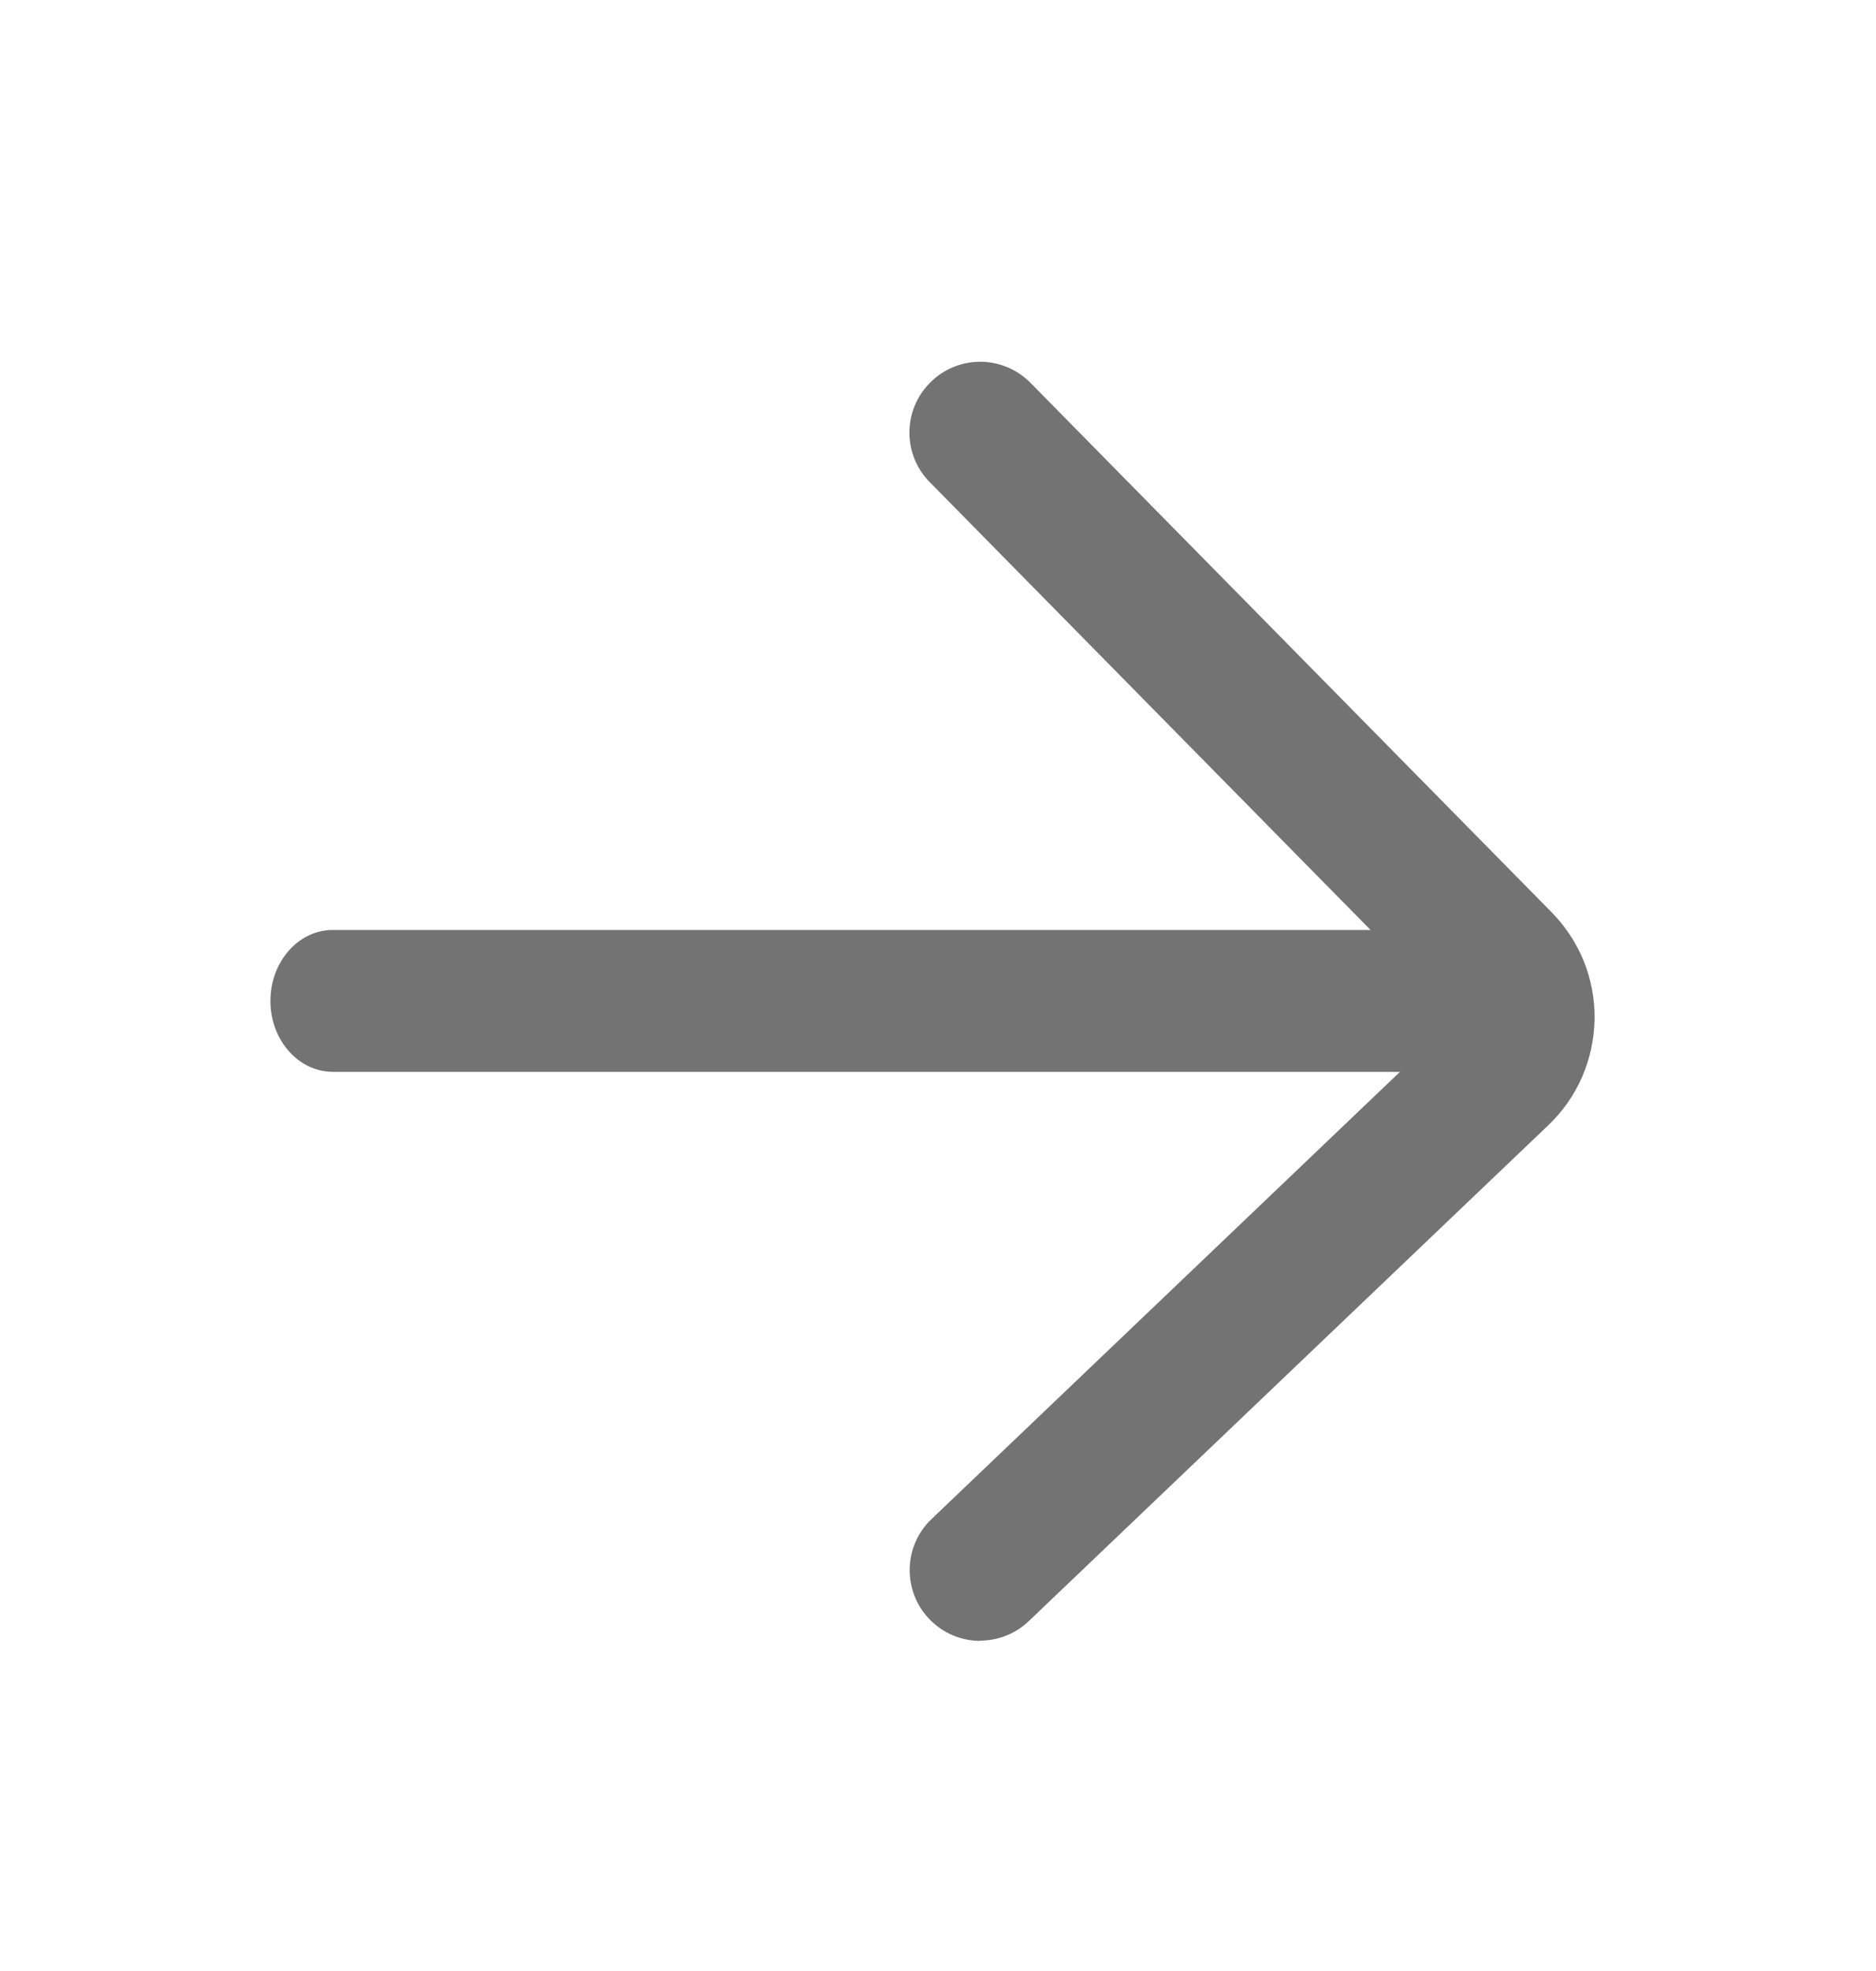
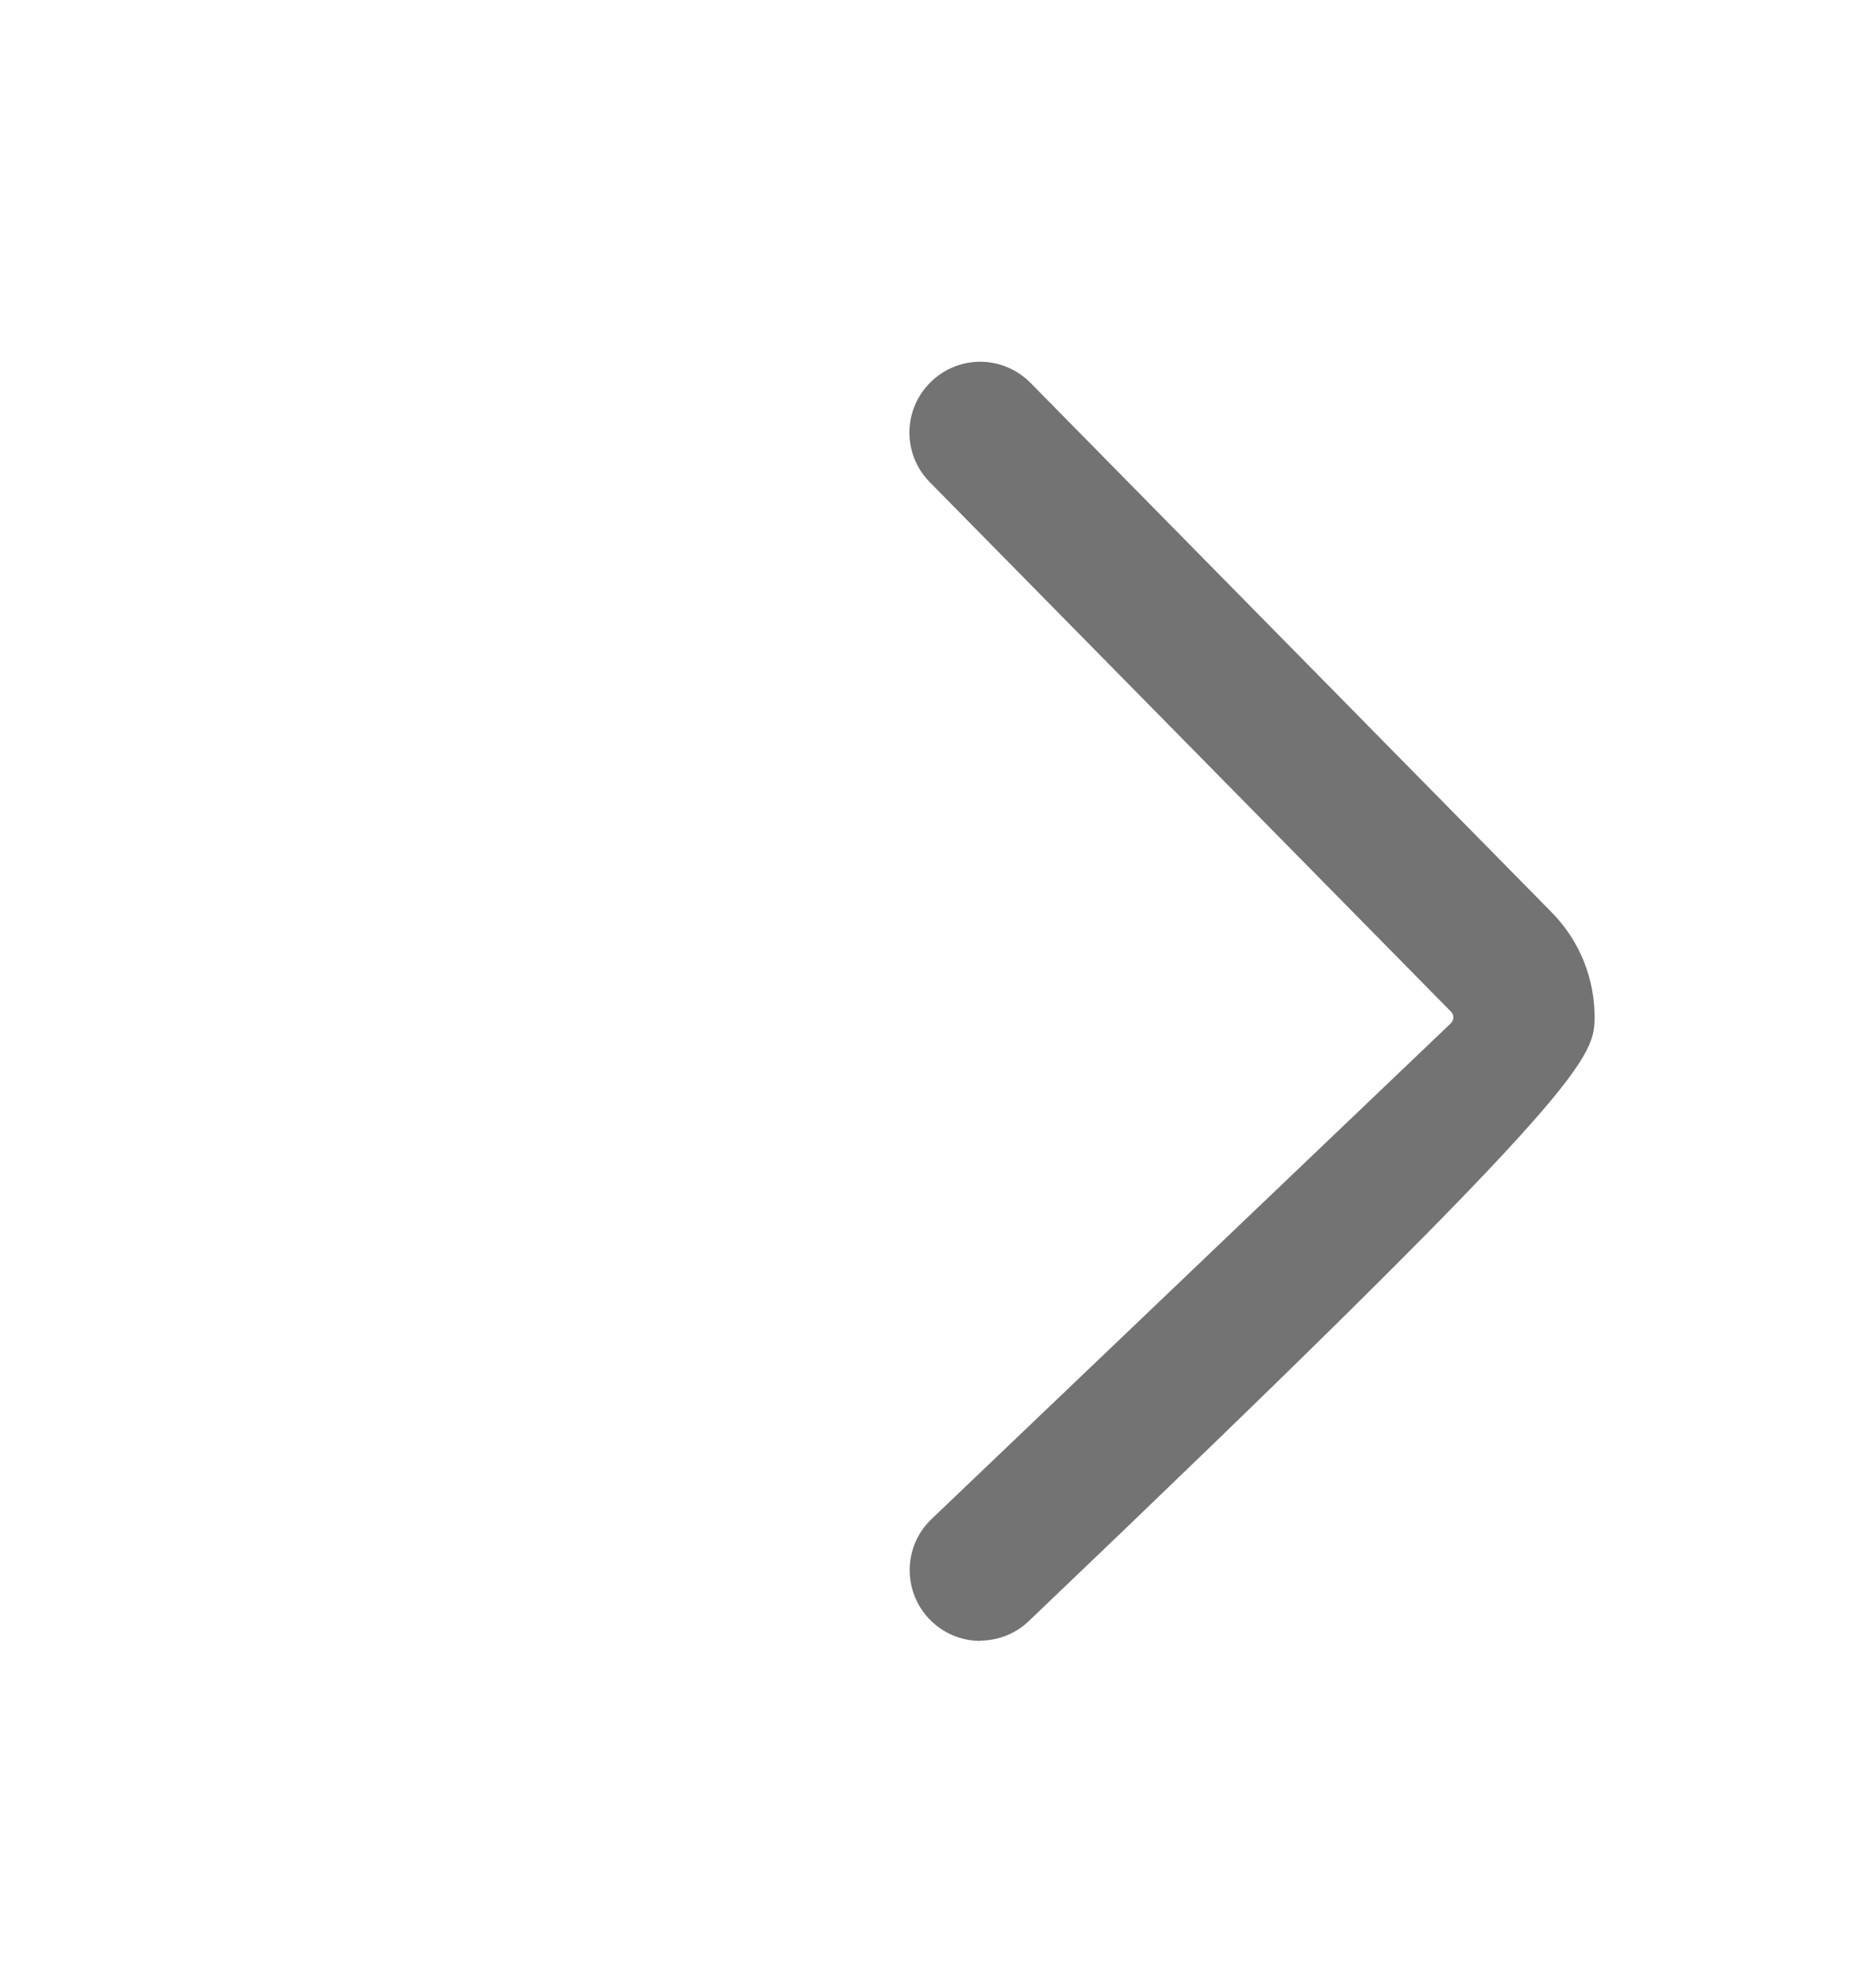
<svg xmlns="http://www.w3.org/2000/svg" width="20" height="21" viewBox="0 0 20 21" fill="none">
-   <path d="M3.549 11.42H16.217C16.584 11.42 16.883 11.081 16.883 10.664C16.883 10.247 16.584 9.908 16.217 9.908H3.549C3.181 9.908 2.883 10.247 2.883 10.664C2.883 11.081 3.181 11.42 3.549 11.42Z" fill="#737373" />
-   <path d="M10.448 17.48C10.633 17.48 10.822 17.412 10.969 17.271L16.504 11.991C16.817 11.694 16.99 11.293 17 10.863C17.006 10.432 16.843 10.025 16.54 9.718L10.986 4.079C10.692 3.782 10.216 3.779 9.92 4.073C9.623 4.366 9.62 4.842 9.913 5.138L15.468 10.778C15.484 10.794 15.494 10.817 15.494 10.84C15.494 10.863 15.484 10.886 15.468 10.902L9.933 16.183C9.629 16.47 9.62 16.949 9.906 17.249C10.056 17.405 10.252 17.483 10.454 17.483L10.448 17.48Z" fill="#737373" />
+   <path d="M10.448 17.48C10.633 17.48 10.822 17.412 10.969 17.271C16.817 11.694 16.99 11.293 17 10.863C17.006 10.432 16.843 10.025 16.54 9.718L10.986 4.079C10.692 3.782 10.216 3.779 9.92 4.073C9.623 4.366 9.62 4.842 9.913 5.138L15.468 10.778C15.484 10.794 15.494 10.817 15.494 10.84C15.494 10.863 15.484 10.886 15.468 10.902L9.933 16.183C9.629 16.47 9.62 16.949 9.906 17.249C10.056 17.405 10.252 17.483 10.454 17.483L10.448 17.48Z" fill="#737373" />
</svg>